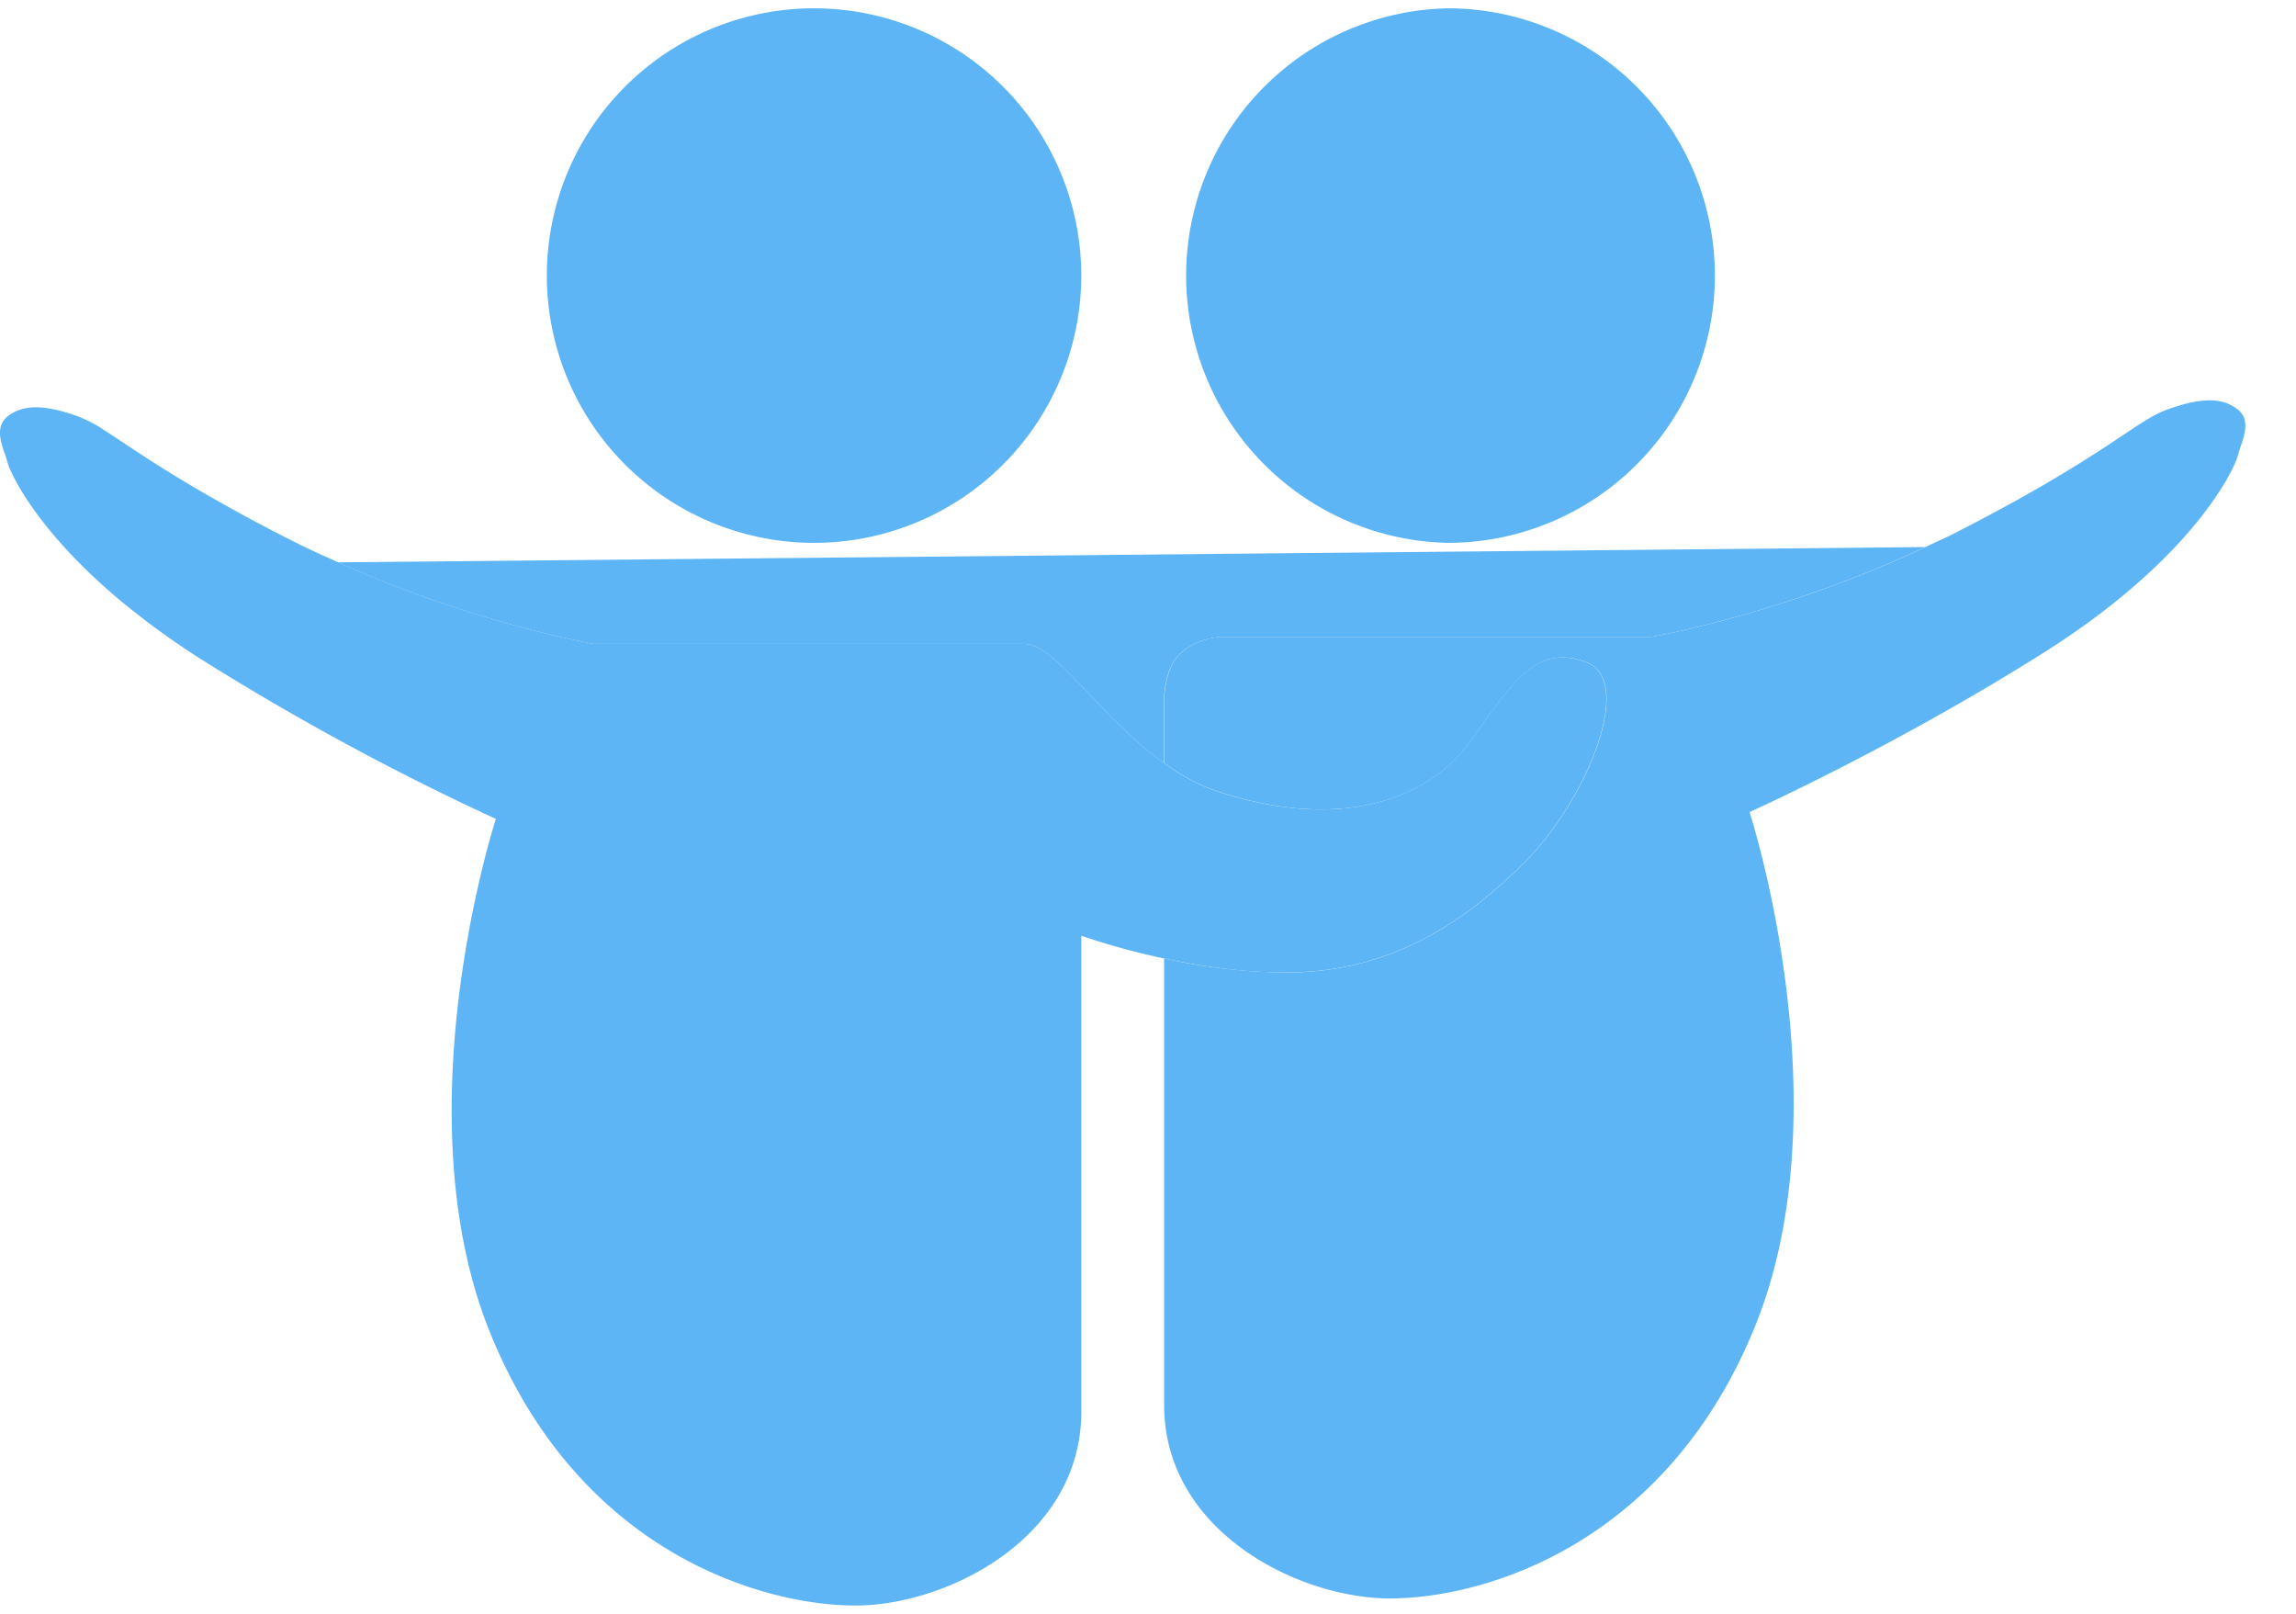
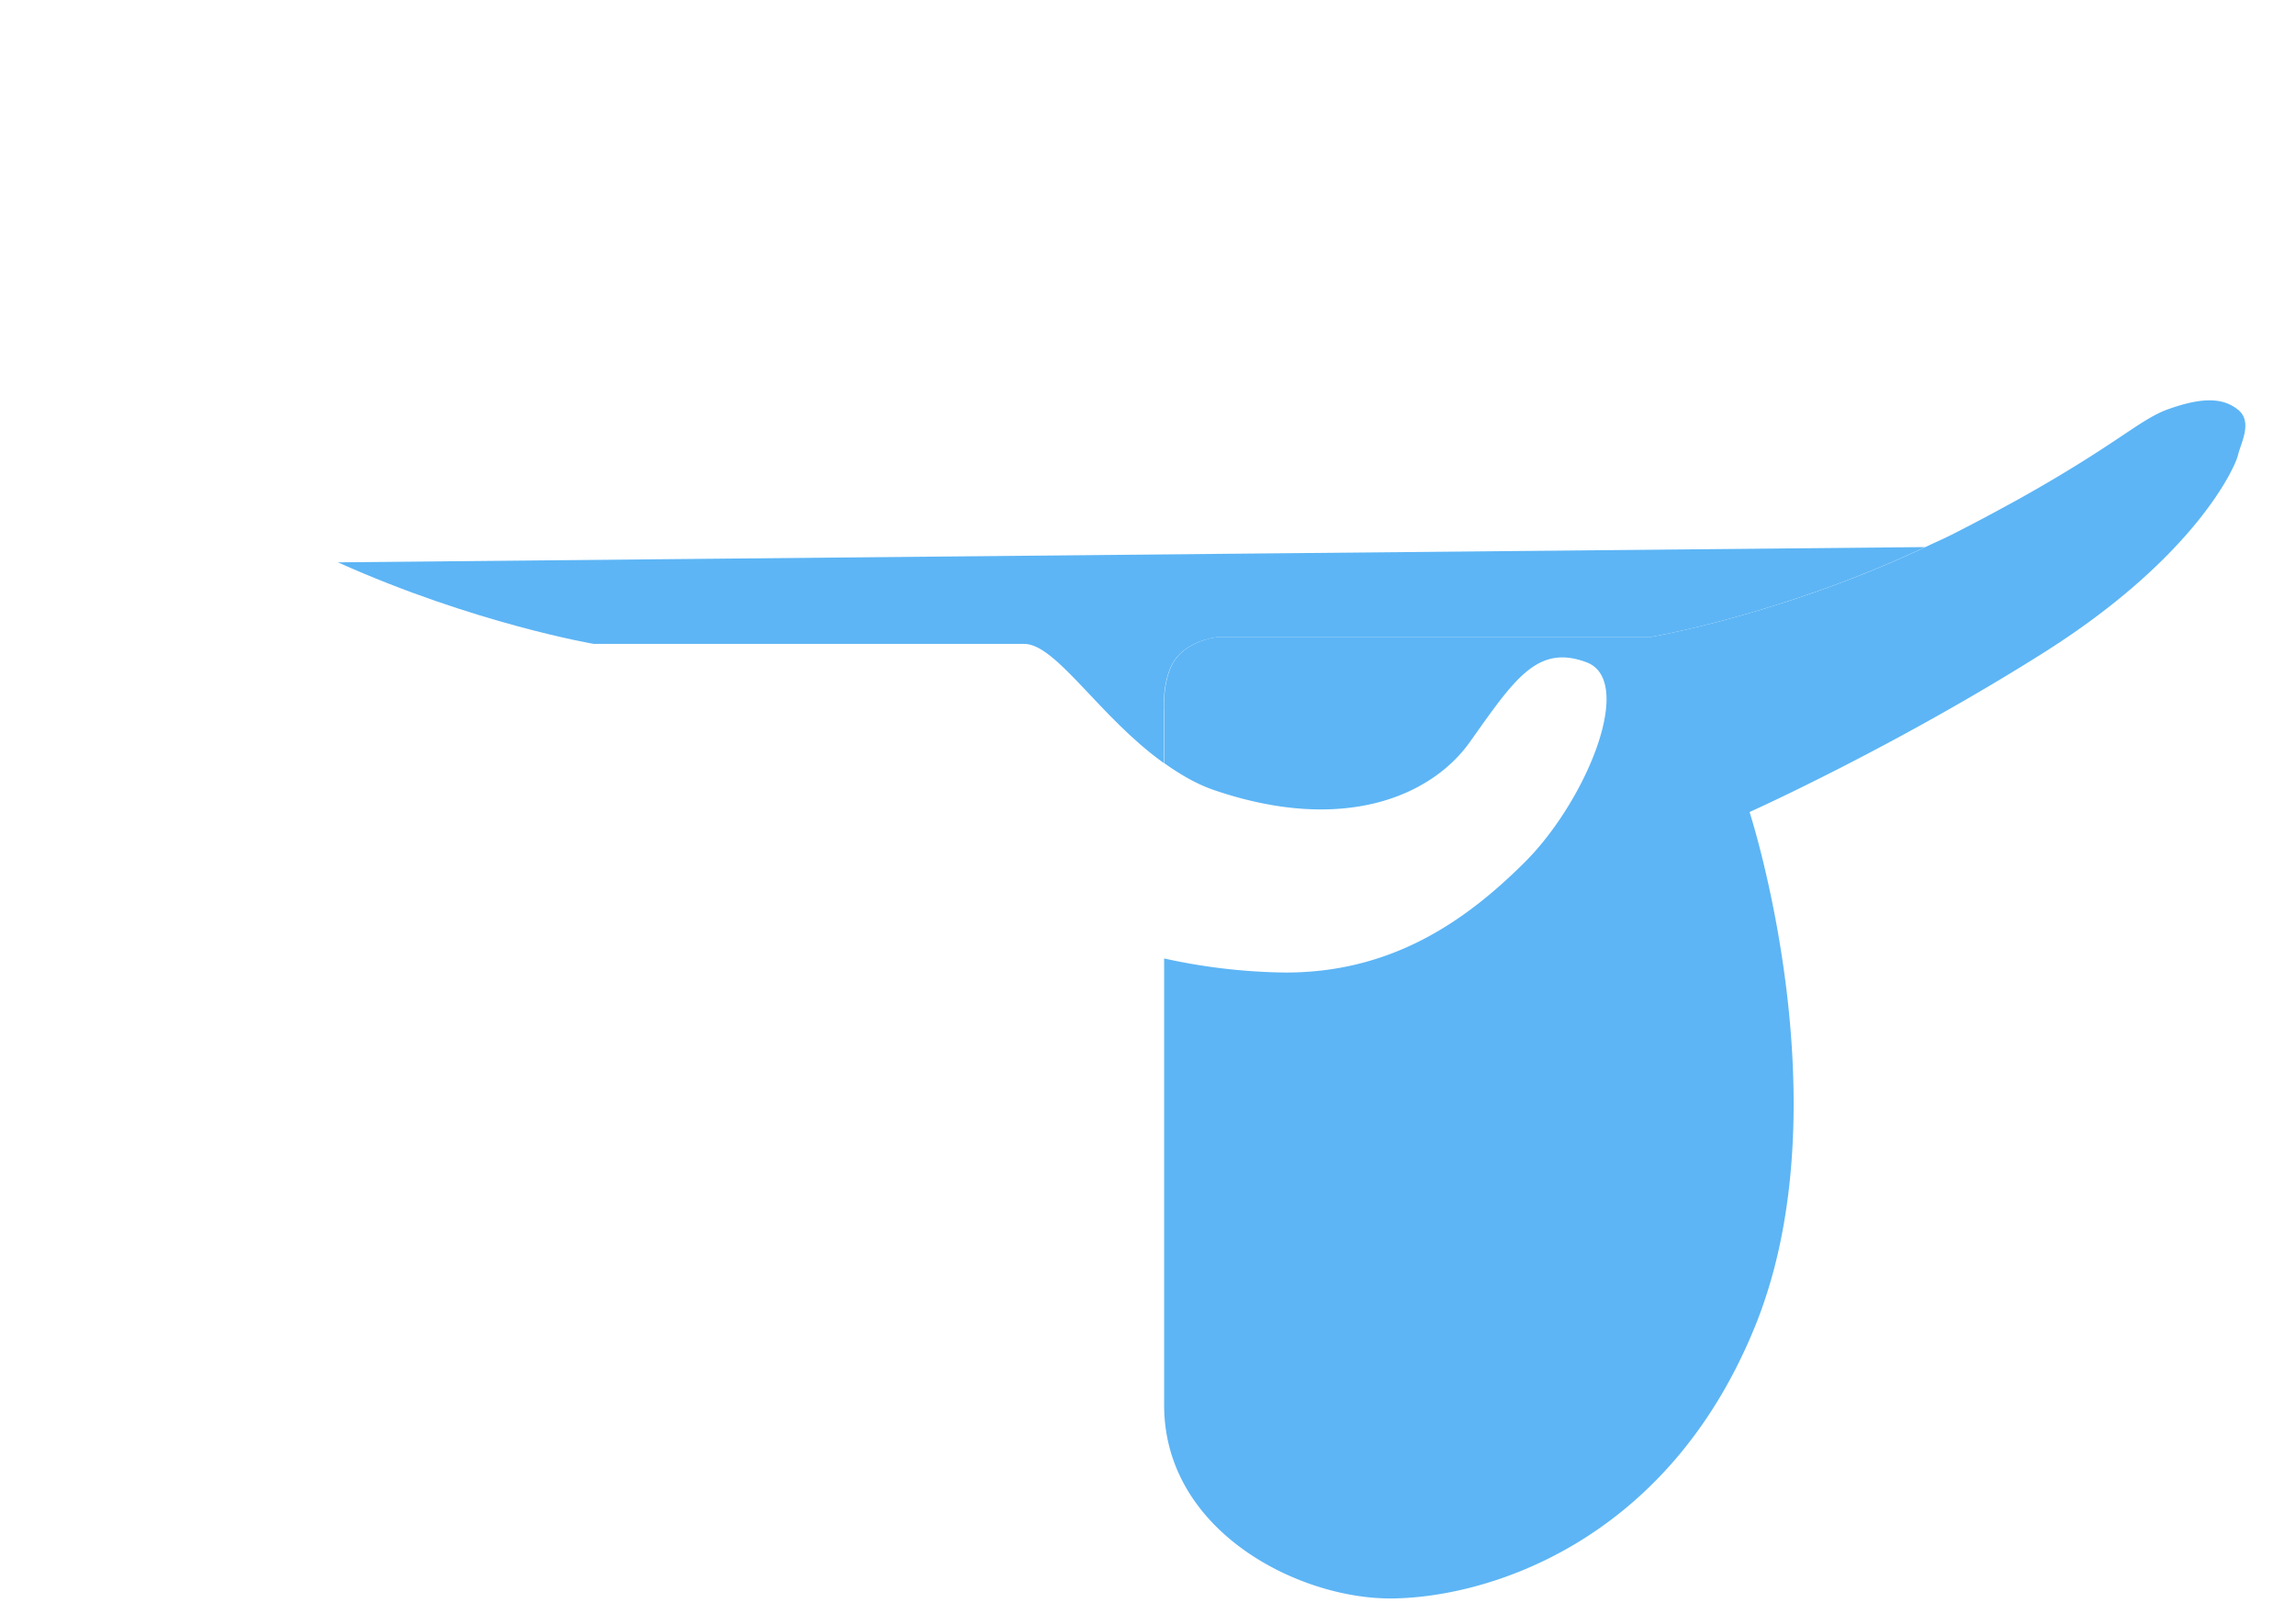
<svg xmlns="http://www.w3.org/2000/svg" width="37" height="26" fill="none">
  <path d="M9.575 10.374h6.93c.517 0 1.219 1.187 2.25 1.92v-.844s-.032-.5.166-.803c.202-.304.622-.385.753-.385h6.93s2.094-.352 4.42-1.448L5.445 9.06c2.208.99 4.13 1.315 4.13 1.315Z" fill="#5DB5F5" />
  <path d="M36.063 6.599c-.248-.199-.593-.198-1.14 0-.158.058-.32.154-.52.285-.372.245-.915.627-1.927 1.188-.313.171-.653.356-1.066.563-.13.064-.254.117-.382.179-2.326 1.095-4.42 1.447-4.42 1.447h-6.93c-.13 0-.551.081-.753.385-.198.303-.165.804-.165.804v.844c.25.177.514.336.806.436 2.09.713 3.503.092 4.12-.774.72-1.014 1.088-1.582 1.88-1.286.792.297 0 2.226-.989 3.216-.991.99-2.18 1.783-3.86 1.783a9.523 9.523 0 0 1-1.957-.227v7.195c0 2.03 2.158 3.116 3.641 3.116s4.454-.841 5.89-4.405c1.435-3.563-.097-8.265-.097-8.265s2.324-1.042 4.75-2.574c2.424-1.533 3.07-2.97 3.12-3.172.047-.203.245-.54 0-.738Z" fill="#5DB5F5" />
-   <path d="M24.574 13.886c.989-.99 1.78-2.919.989-3.216-.793-.296-1.16.272-1.88 1.287-.618.865-2.031 1.486-4.12.774-.292-.1-.556-.26-.806-.437-1.032-.734-1.735-1.92-2.252-1.92h-6.93s-1.922-.326-4.13-1.316c-.22-.1-.444-.198-.67-.312a28.194 28.194 0 0 1-1.17-.621c-1.038-.58-1.565-.967-1.931-1.198a2.141 2.141 0 0 0-.414-.217c-.544-.197-.891-.197-1.139 0-.246.2-.05.537 0 .739.038.154.434 1.038 1.71 2.135.445.378.916.724 1.41 1.037a42.143 42.143 0 0 0 4.75 2.573s-1.535 4.701-.098 8.265c1.435 3.563 4.405 4.408 5.89 4.408 1.484 0 3.642-1.093 3.642-3.122v-7.67s.548.2 1.331.367c.565.12 1.25.226 1.956.226 1.682 0 2.87-.791 3.862-1.782ZM23.329.134a4.307 4.307 0 0 0 0 8.612 4.306 4.306 0 0 0 0-8.612Z" fill="#5DB5F5" />
-   <path d="M13.117.134a4.306 4.306 0 1 0 .003 8.612 4.306 4.306 0 0 0-.003-8.612Z" fill="#5DB5F5" />
</svg>